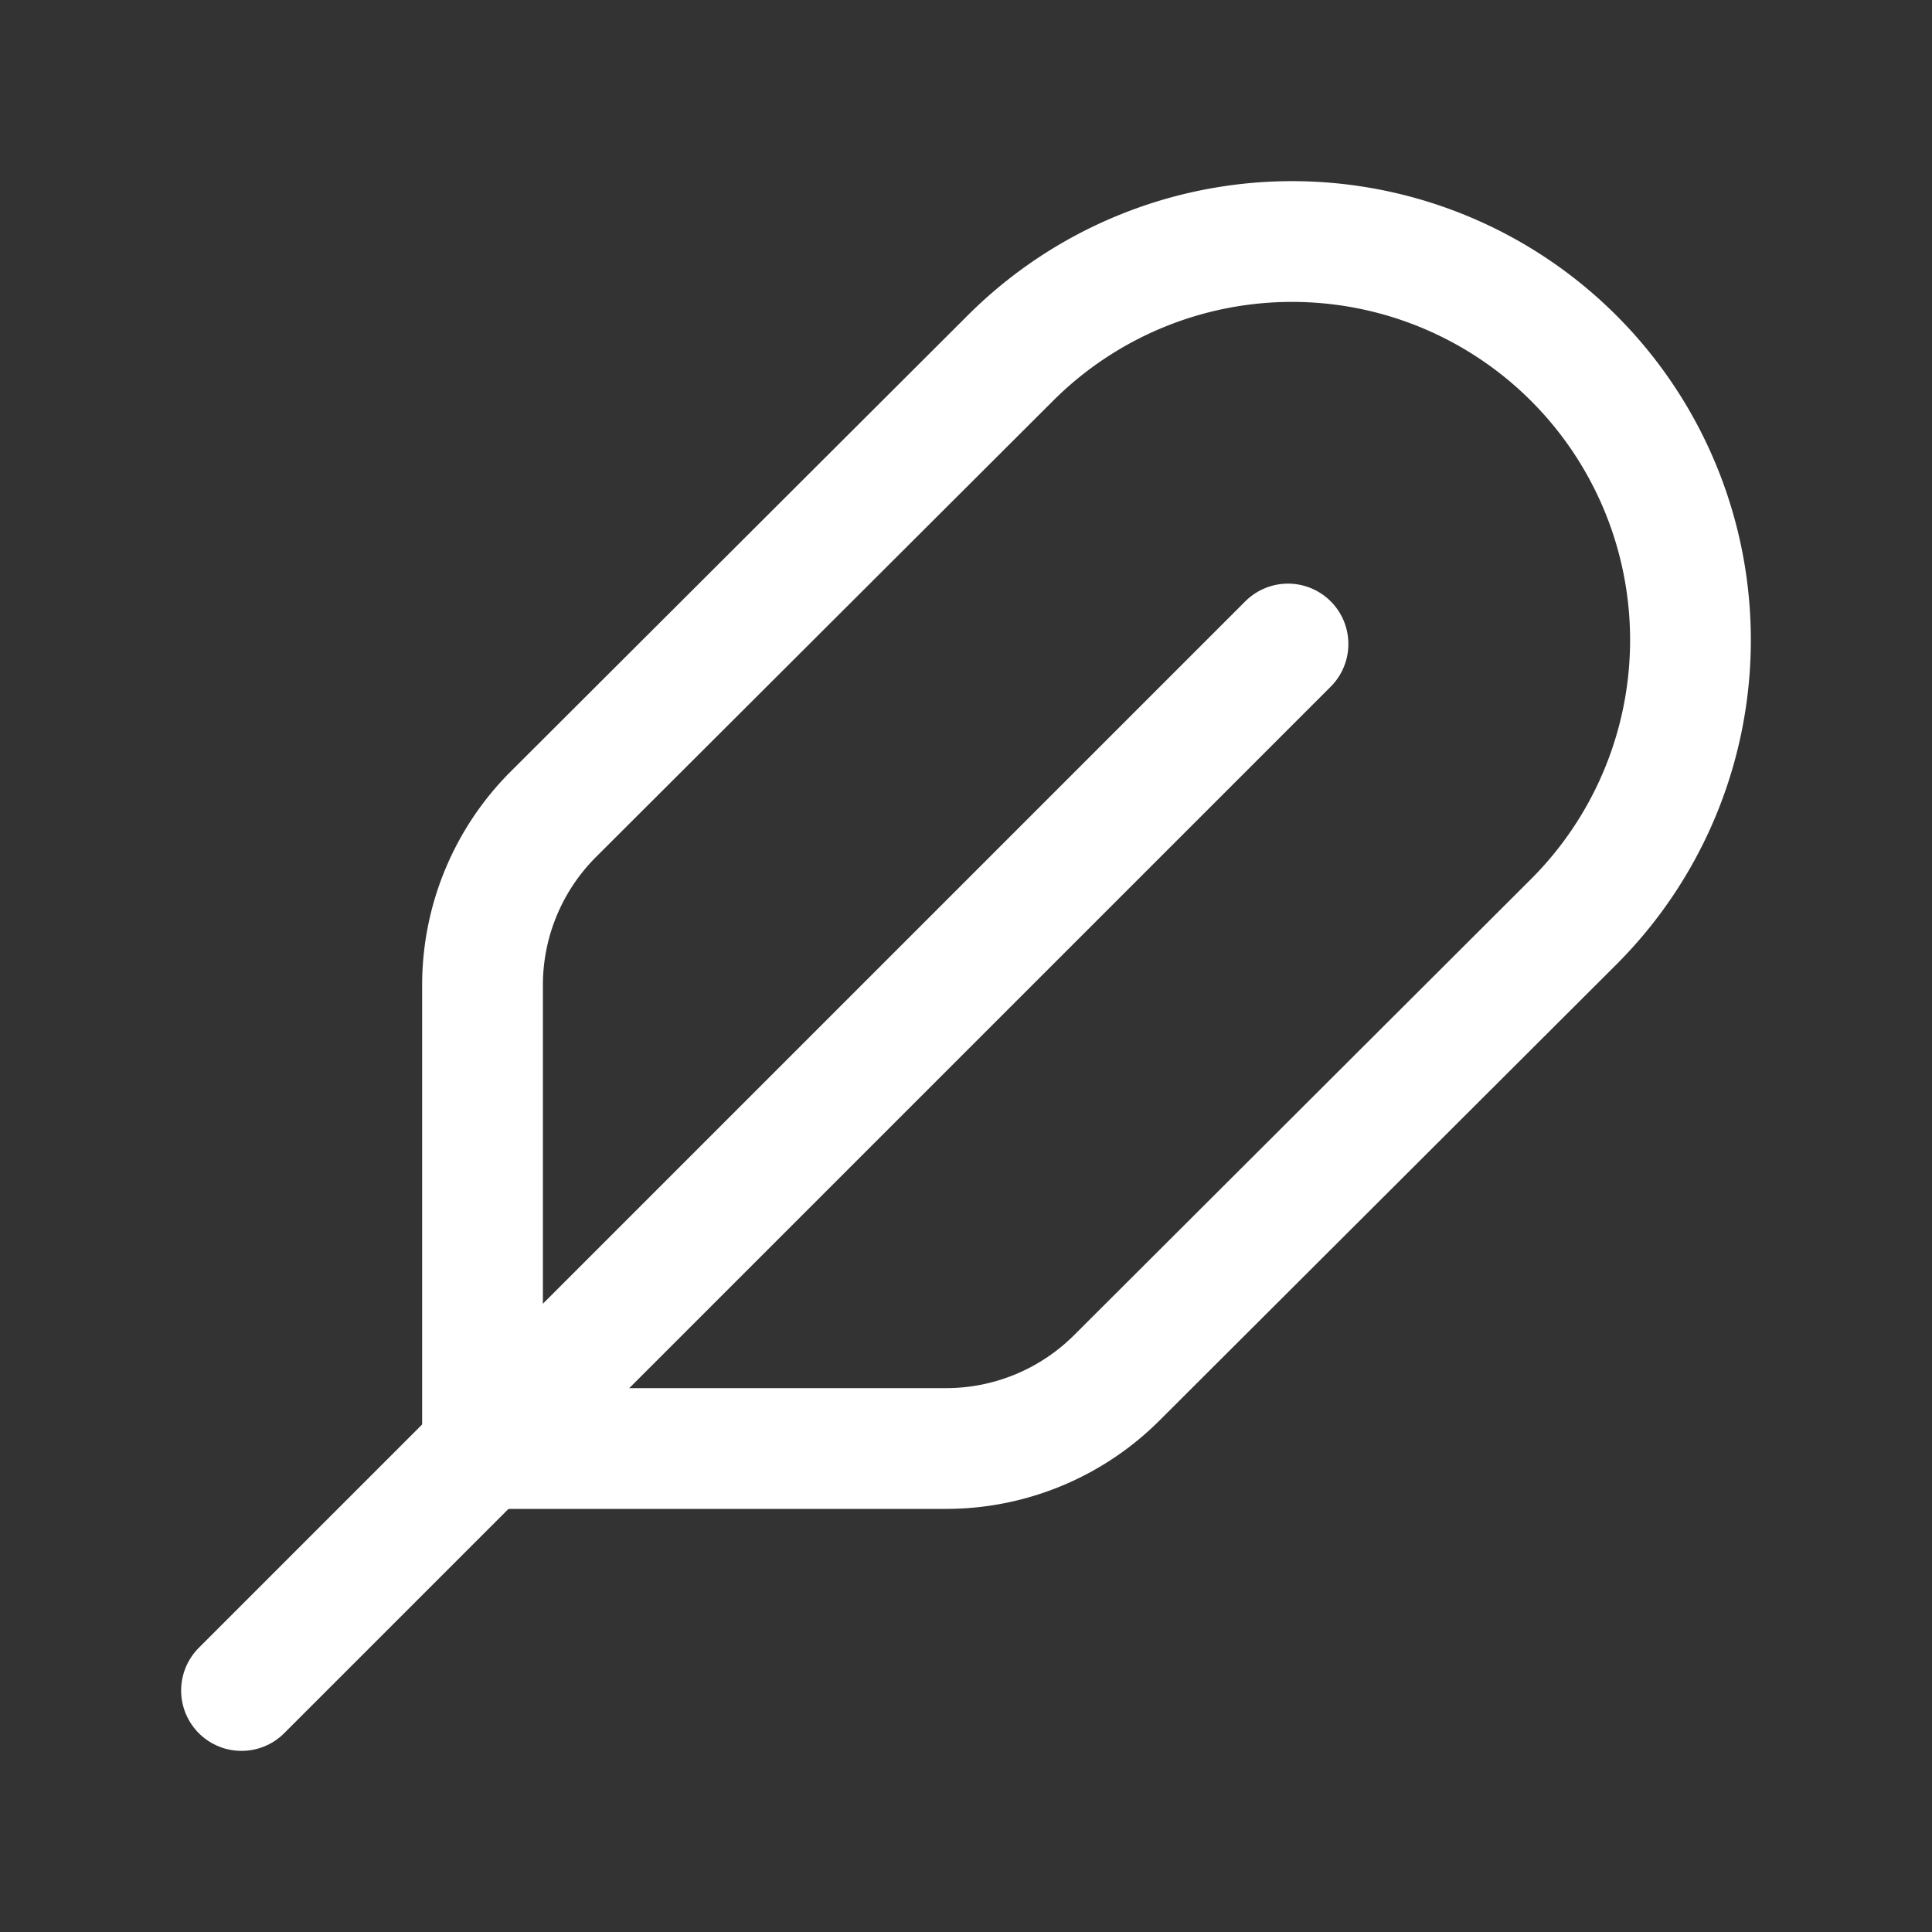
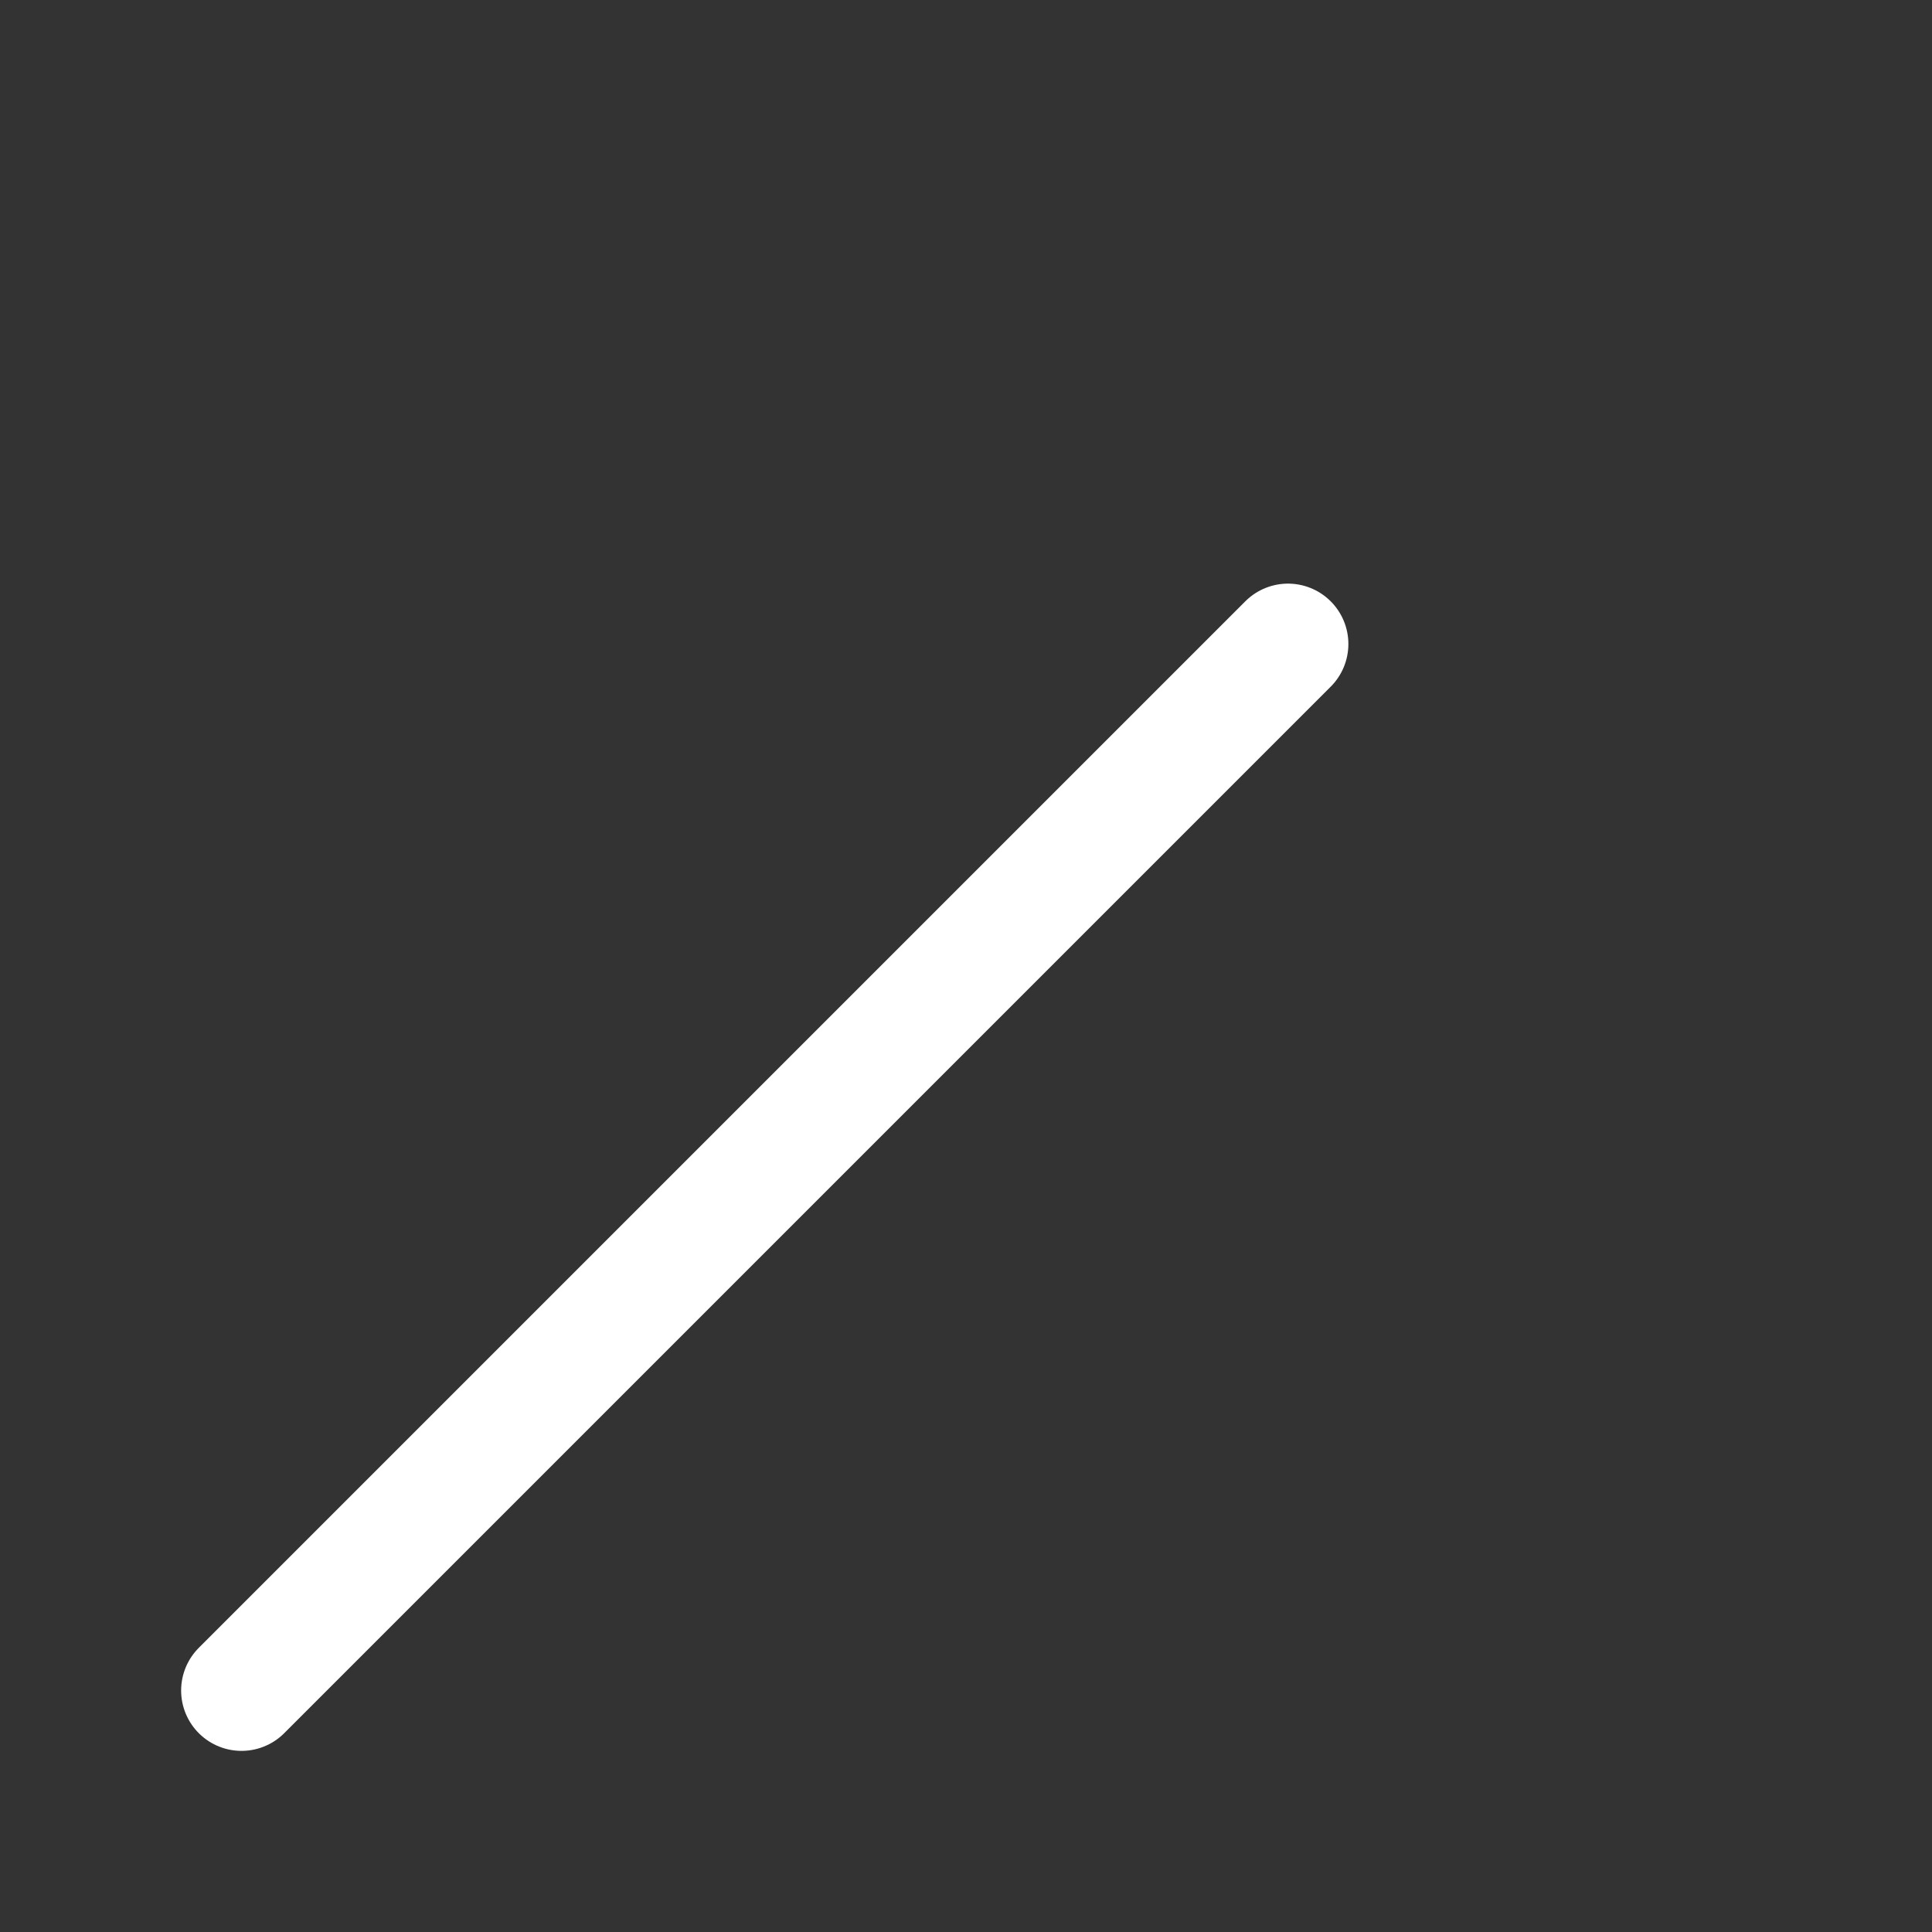
<svg xmlns="http://www.w3.org/2000/svg" width="24" height="24" fill="none">
  <rect width="100%" height="100%" fill="#333333" stroke="none" />
-   <path clip-rule="evenodd" d="M6.874 10.115l5.679-5.668a4.95 4.95 0 016.997.003v0a4.95 4.95 0 01-.003 7.003l-5.675 5.664a3.002 3.002 0 01-2.119.877H5.994v-5.756a3 3 0 01.88-2.123v0z" stroke="#fff" stroke-width="1.5" stroke-linecap="round" stroke-linejoin="round" />
  <path d="M16 8L3 21" stroke="#fff" stroke-width="1.5" stroke-linecap="round" stroke-linejoin="round" />
</svg>